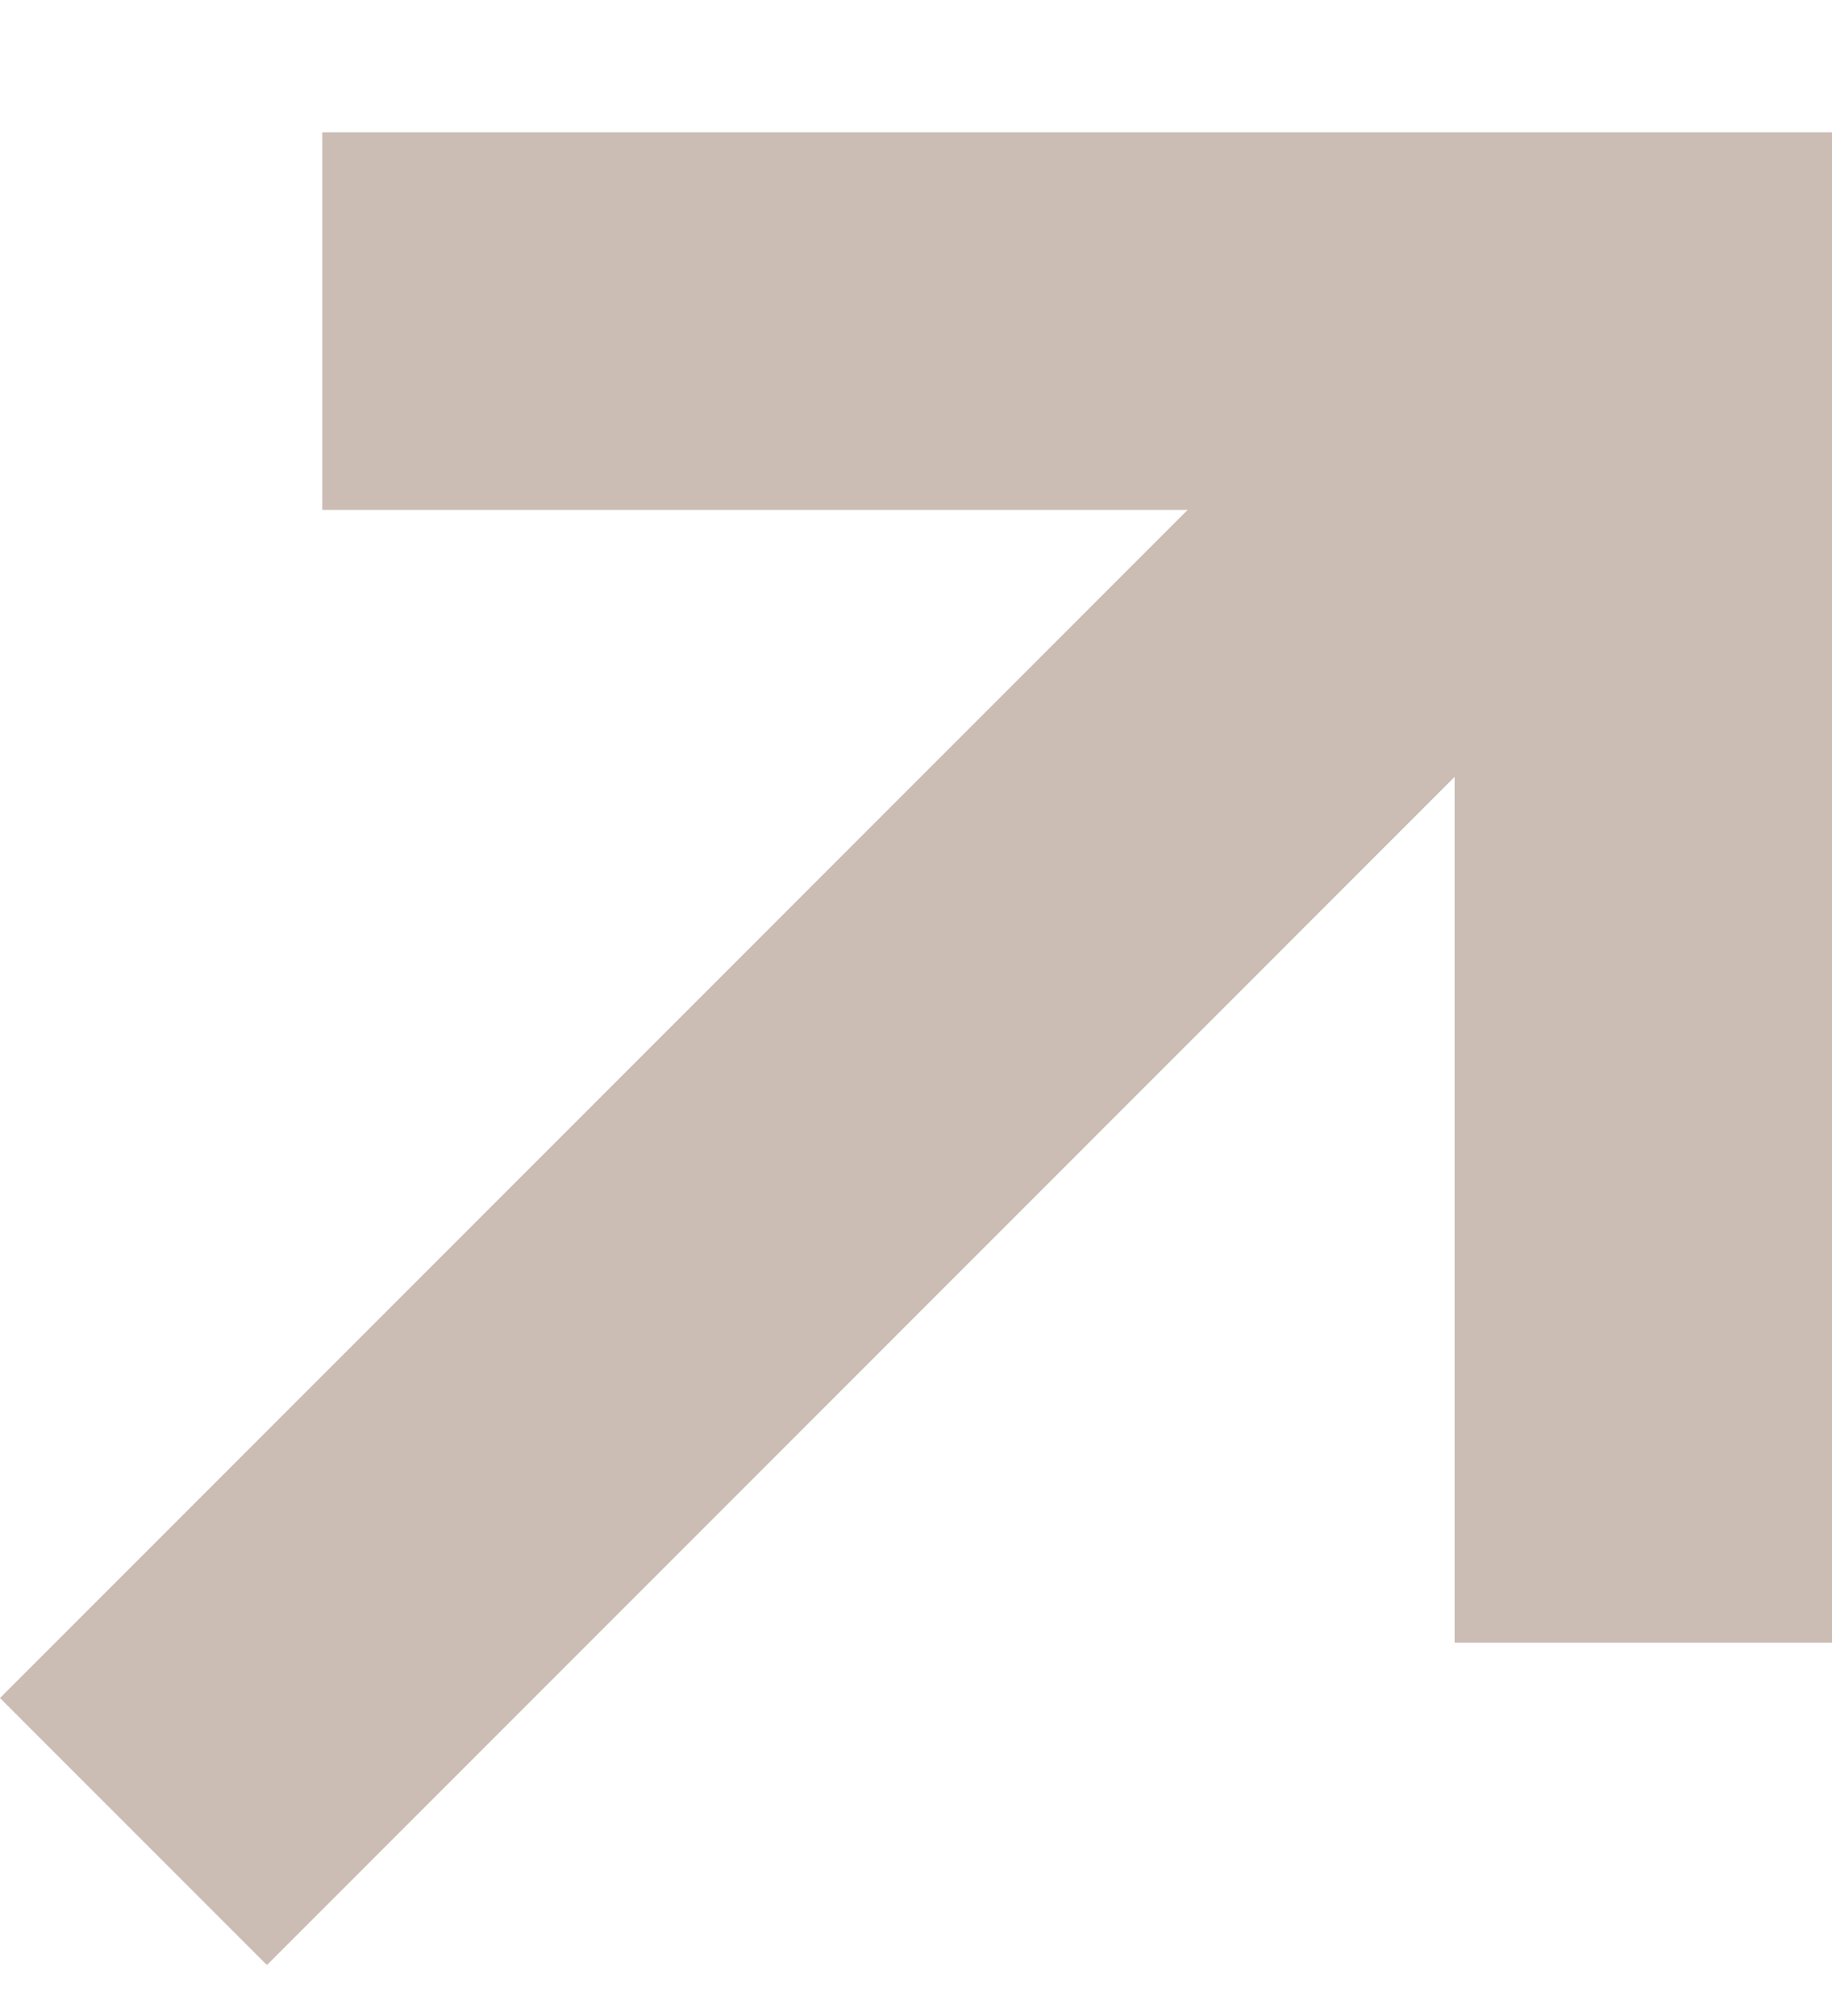
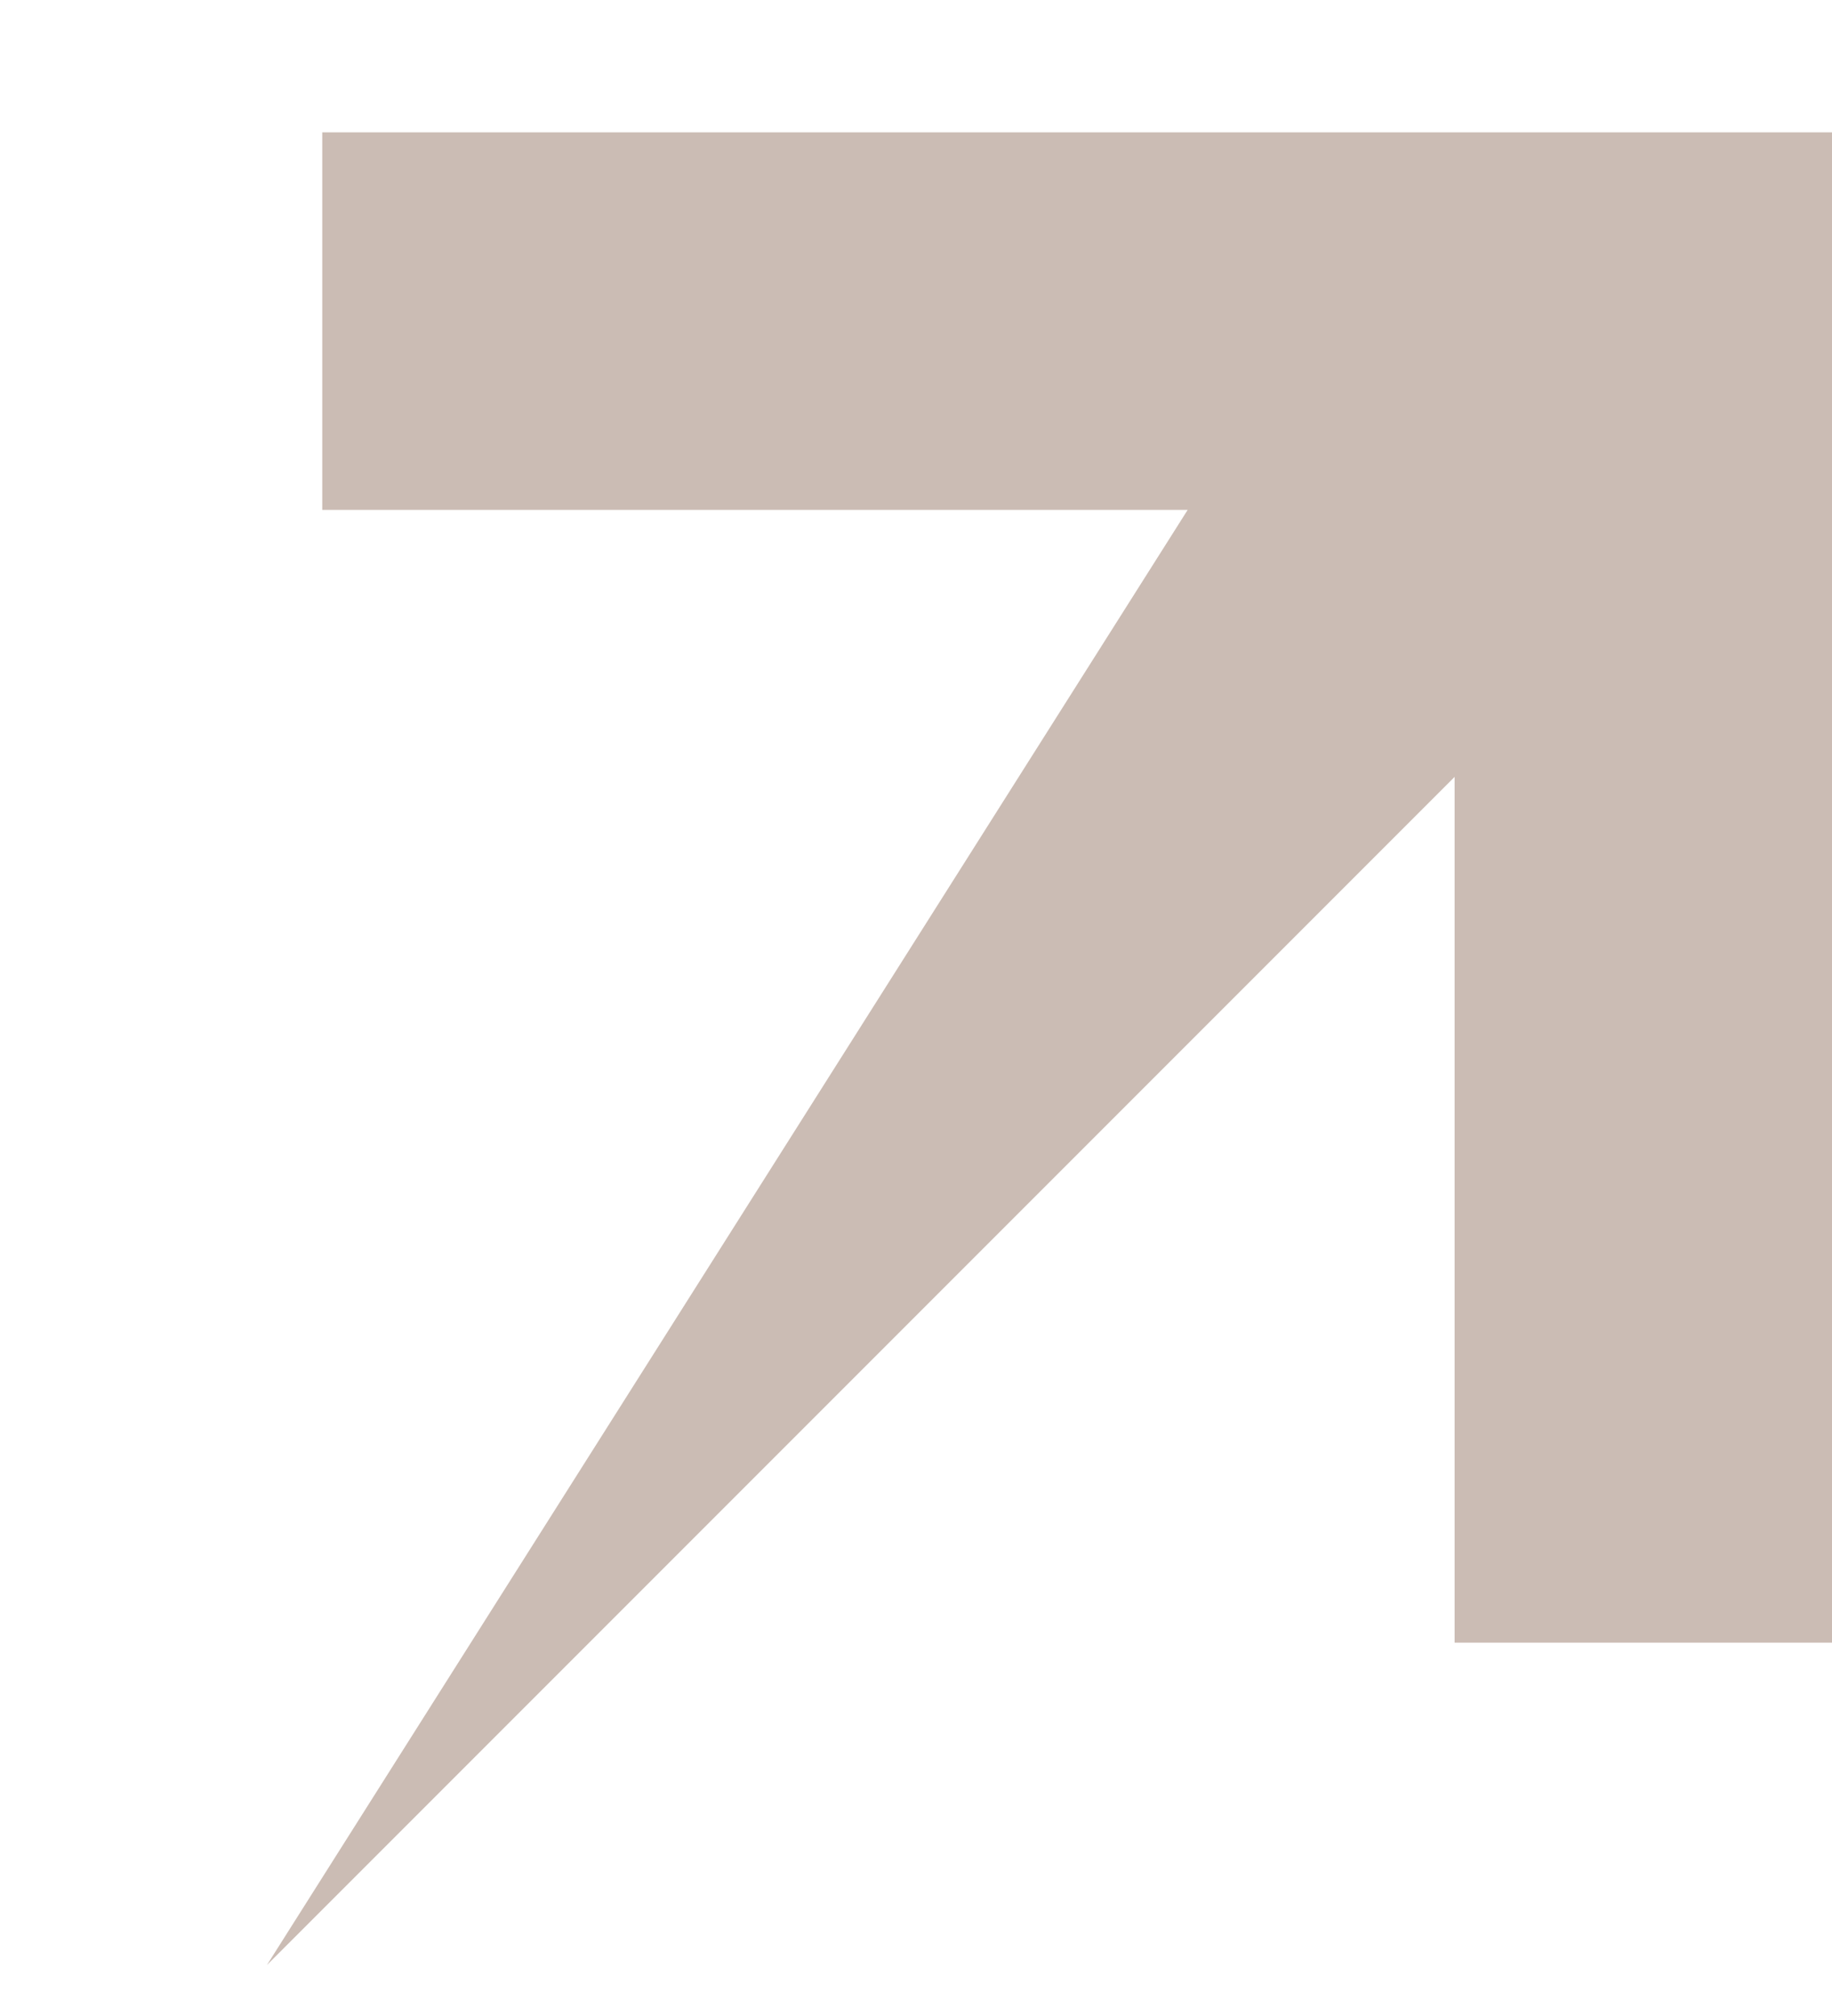
<svg xmlns="http://www.w3.org/2000/svg" width="10" height="11" viewBox="0 0 10 11" fill="none">
-   <path fill-rule="evenodd" clip-rule="evenodd" d="M6.483 2.782H1.759V0.722H10V8.963H7.94V4.239L1.457 10.722L0 9.265L6.483 2.782Z" fill="#CBBCB4" />
+   <path fill-rule="evenodd" clip-rule="evenodd" d="M6.483 2.782H1.759V0.722H10V8.963H7.94V4.239L1.457 10.722L6.483 2.782Z" fill="#CBBCB4" />
</svg>